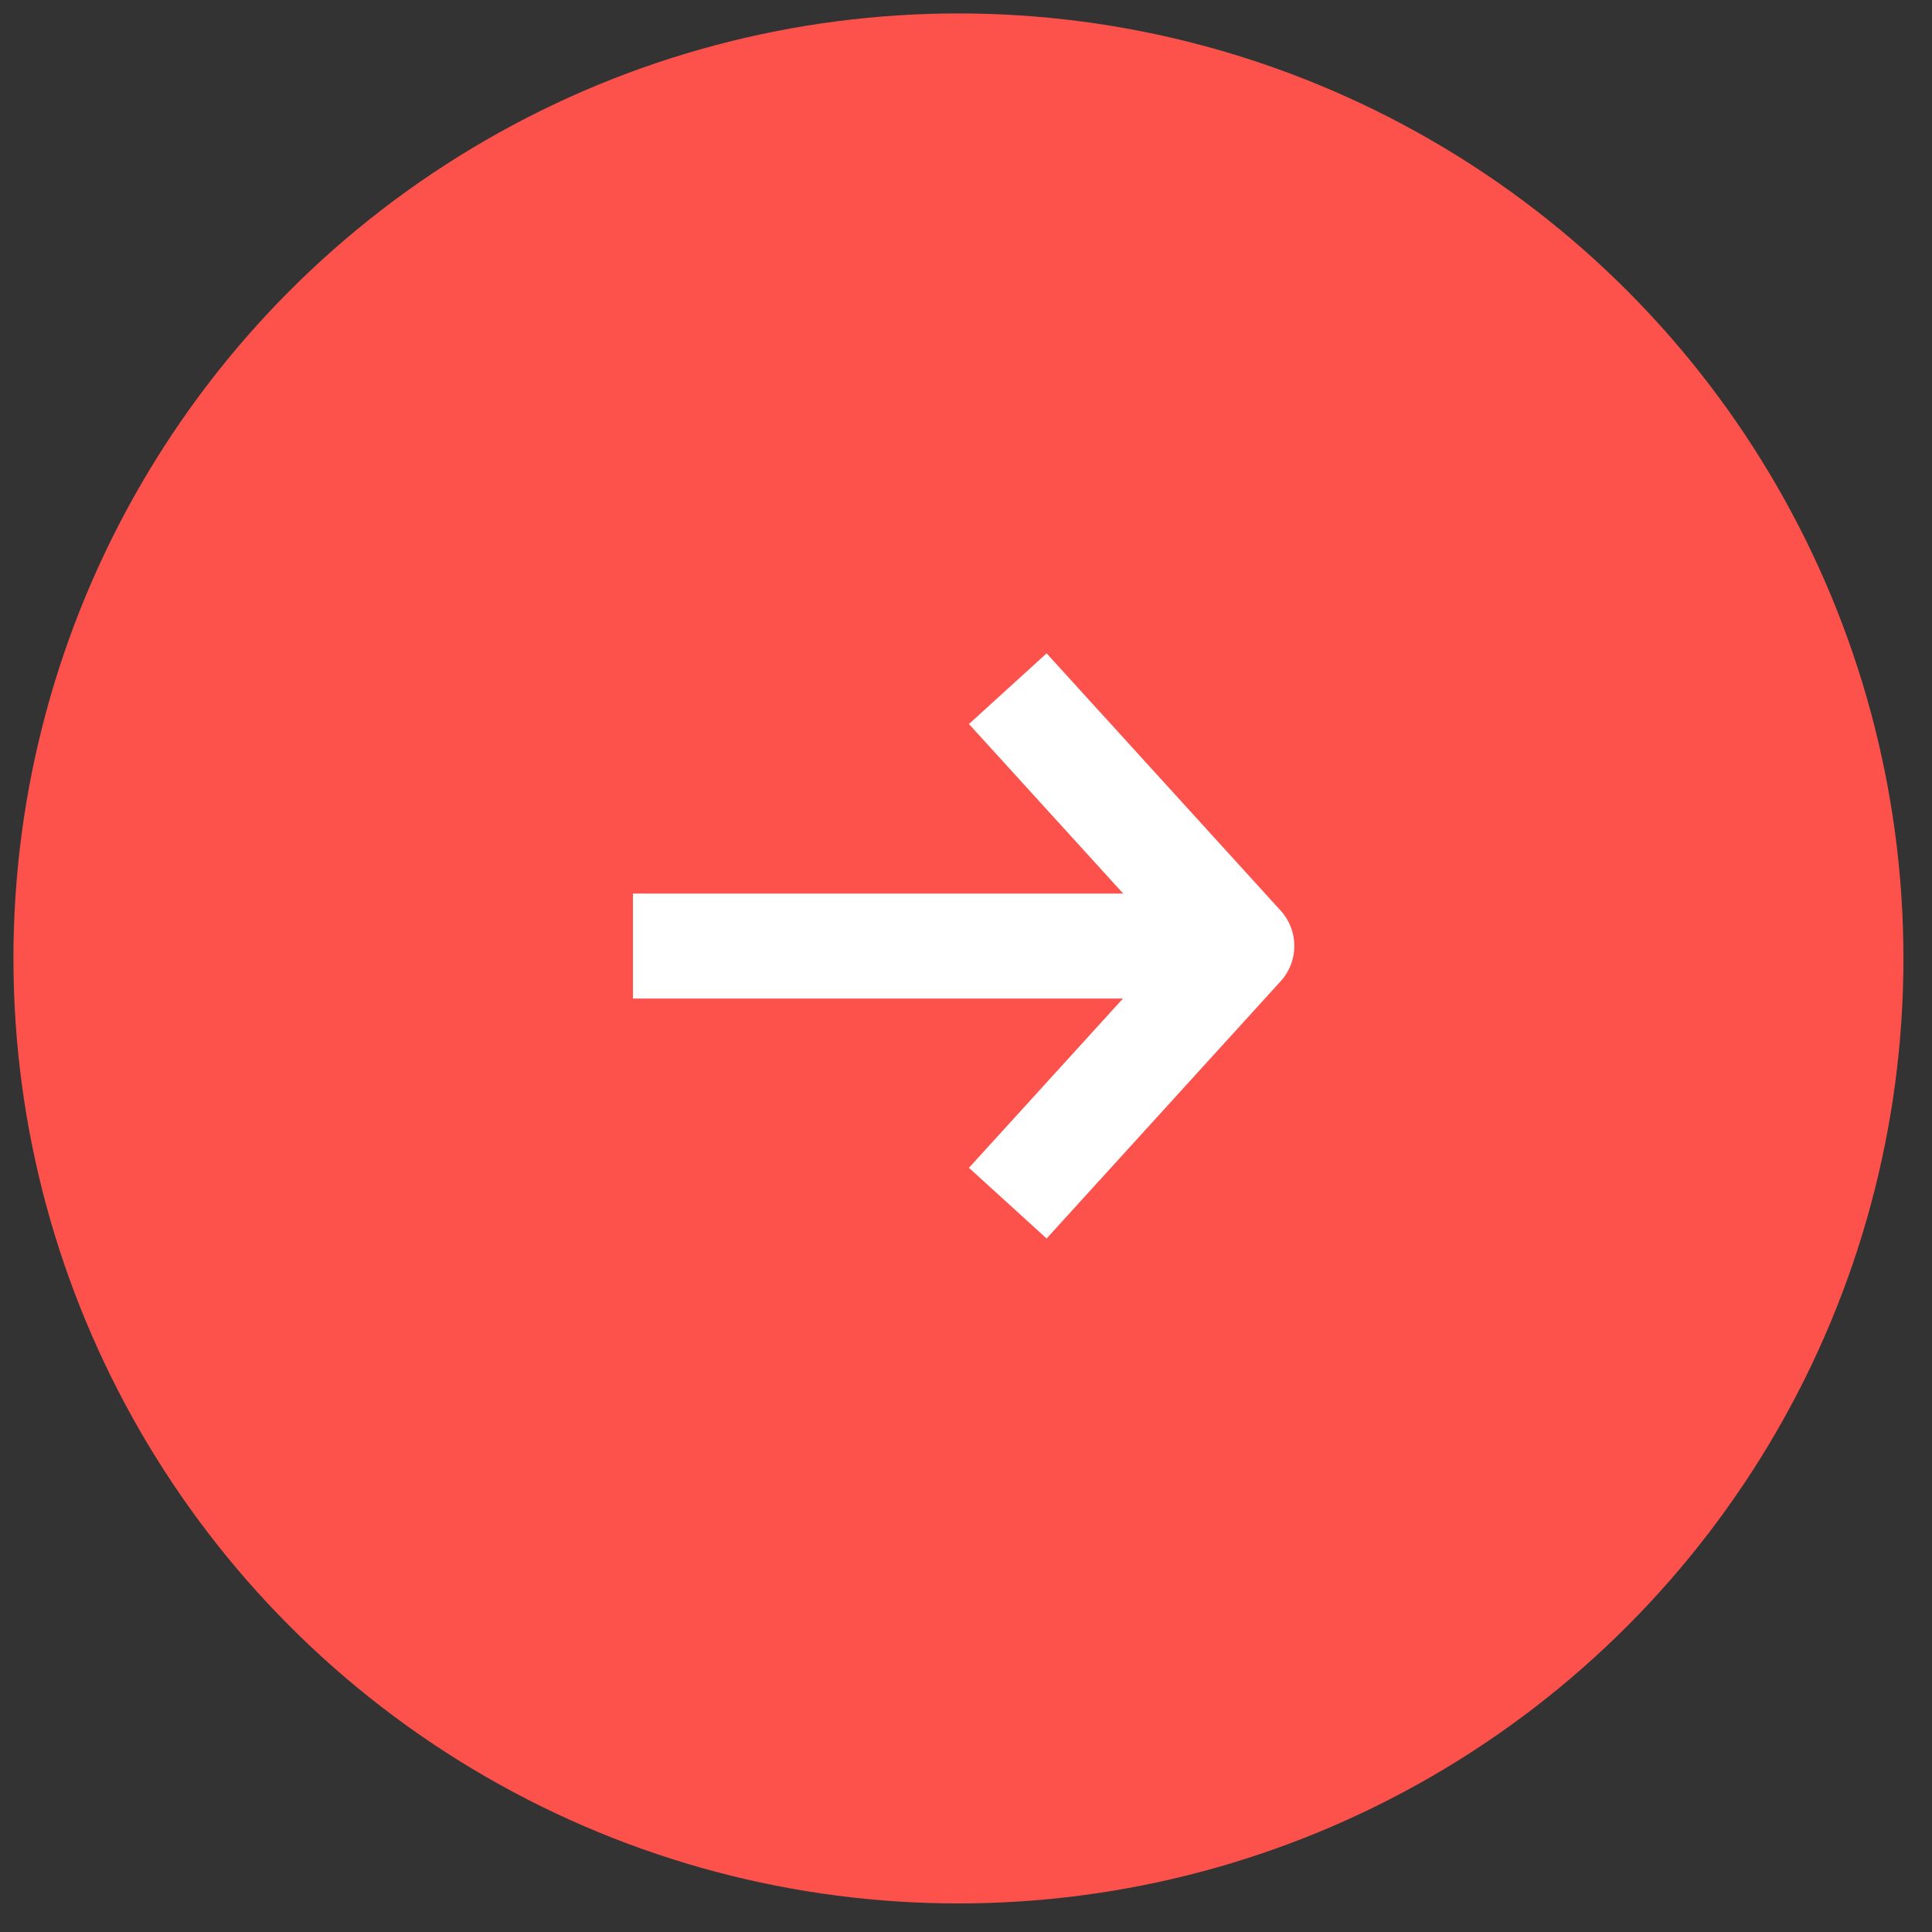
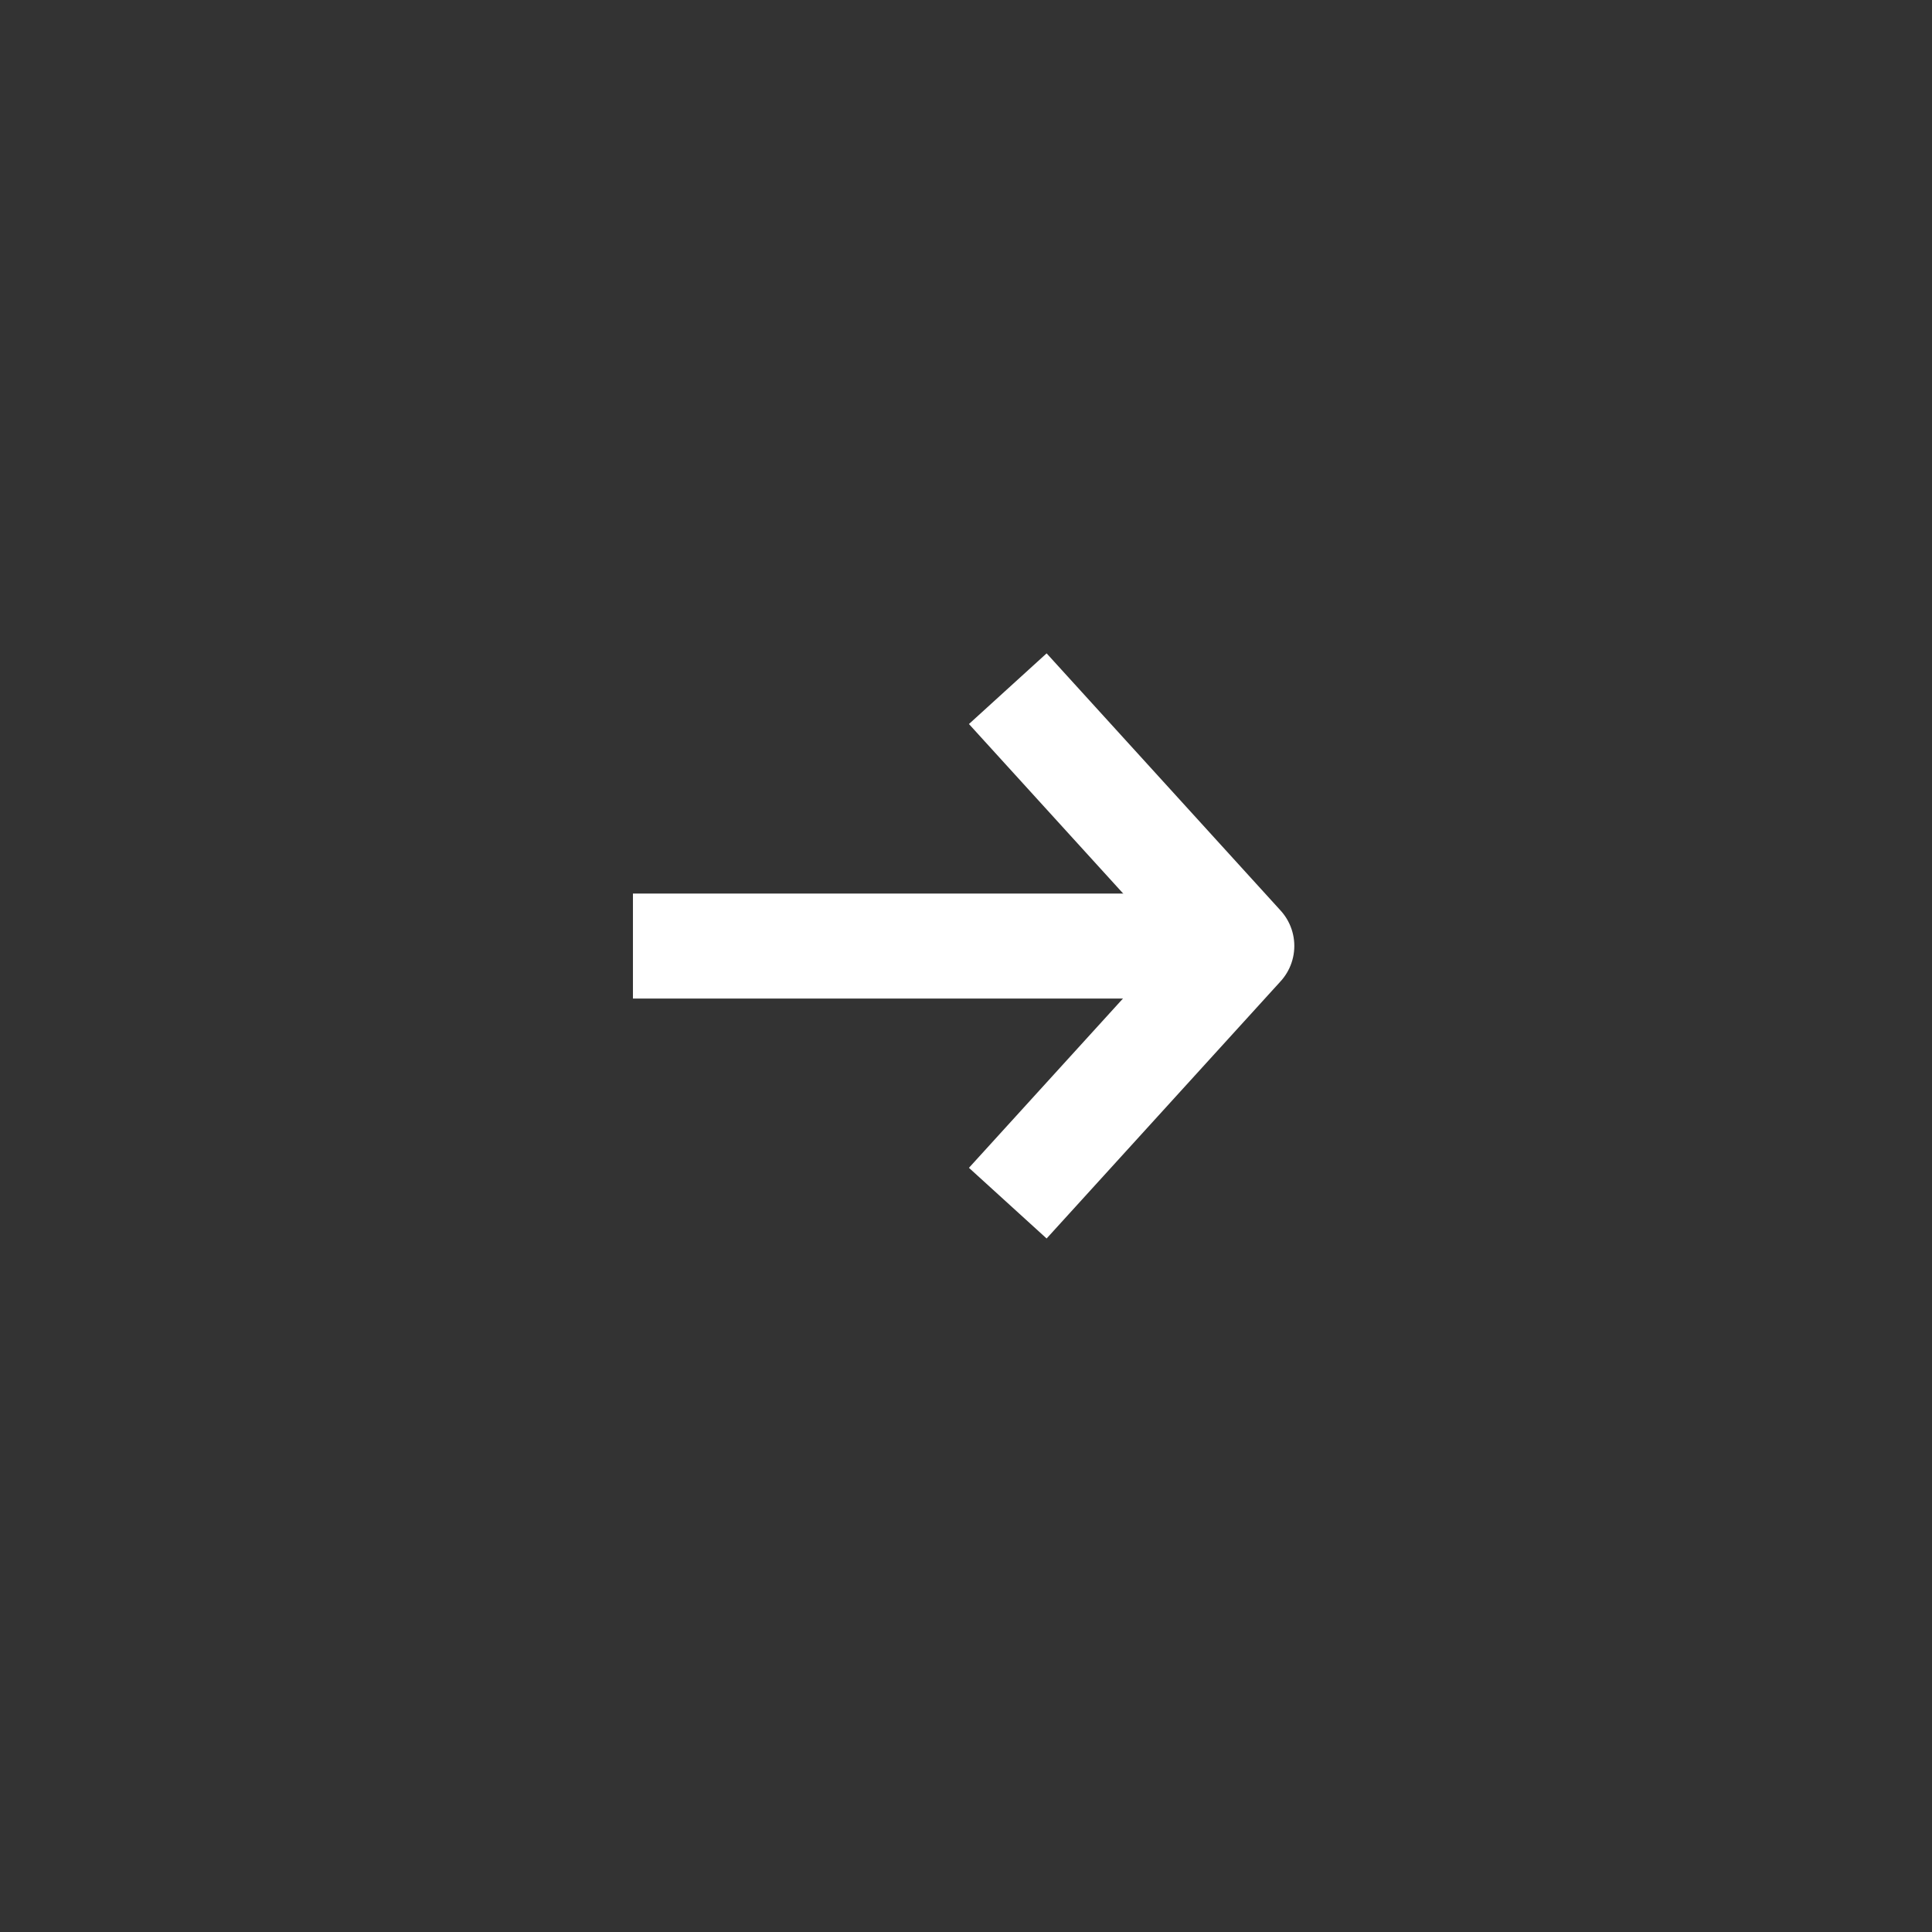
<svg xmlns="http://www.w3.org/2000/svg" width="46" height="46" viewBox="0 0 46 46" fill="none">
  <rect x="0" y="0" width="46" height="46" fill="#333333" stroke="none" />
-   <circle cx="22.82" cy="22.82" r="22.5" fill="#FD524C" />
  <path d="M16.32 21.275H15.07V23.775H16.32V21.275ZM29.094 23.775C29.784 23.775 30.344 23.216 30.344 22.525C30.344 21.835 29.784 21.275 29.094 21.275V23.775ZM16.32 23.775H29.094V21.275H16.32V23.775Z" fill="white" />
  <path d="M24.836 27.722L29.567 22.522L24.836 17.322" stroke="white" stroke-width="2.5" stroke-linecap="square" stroke-linejoin="round" />
</svg>